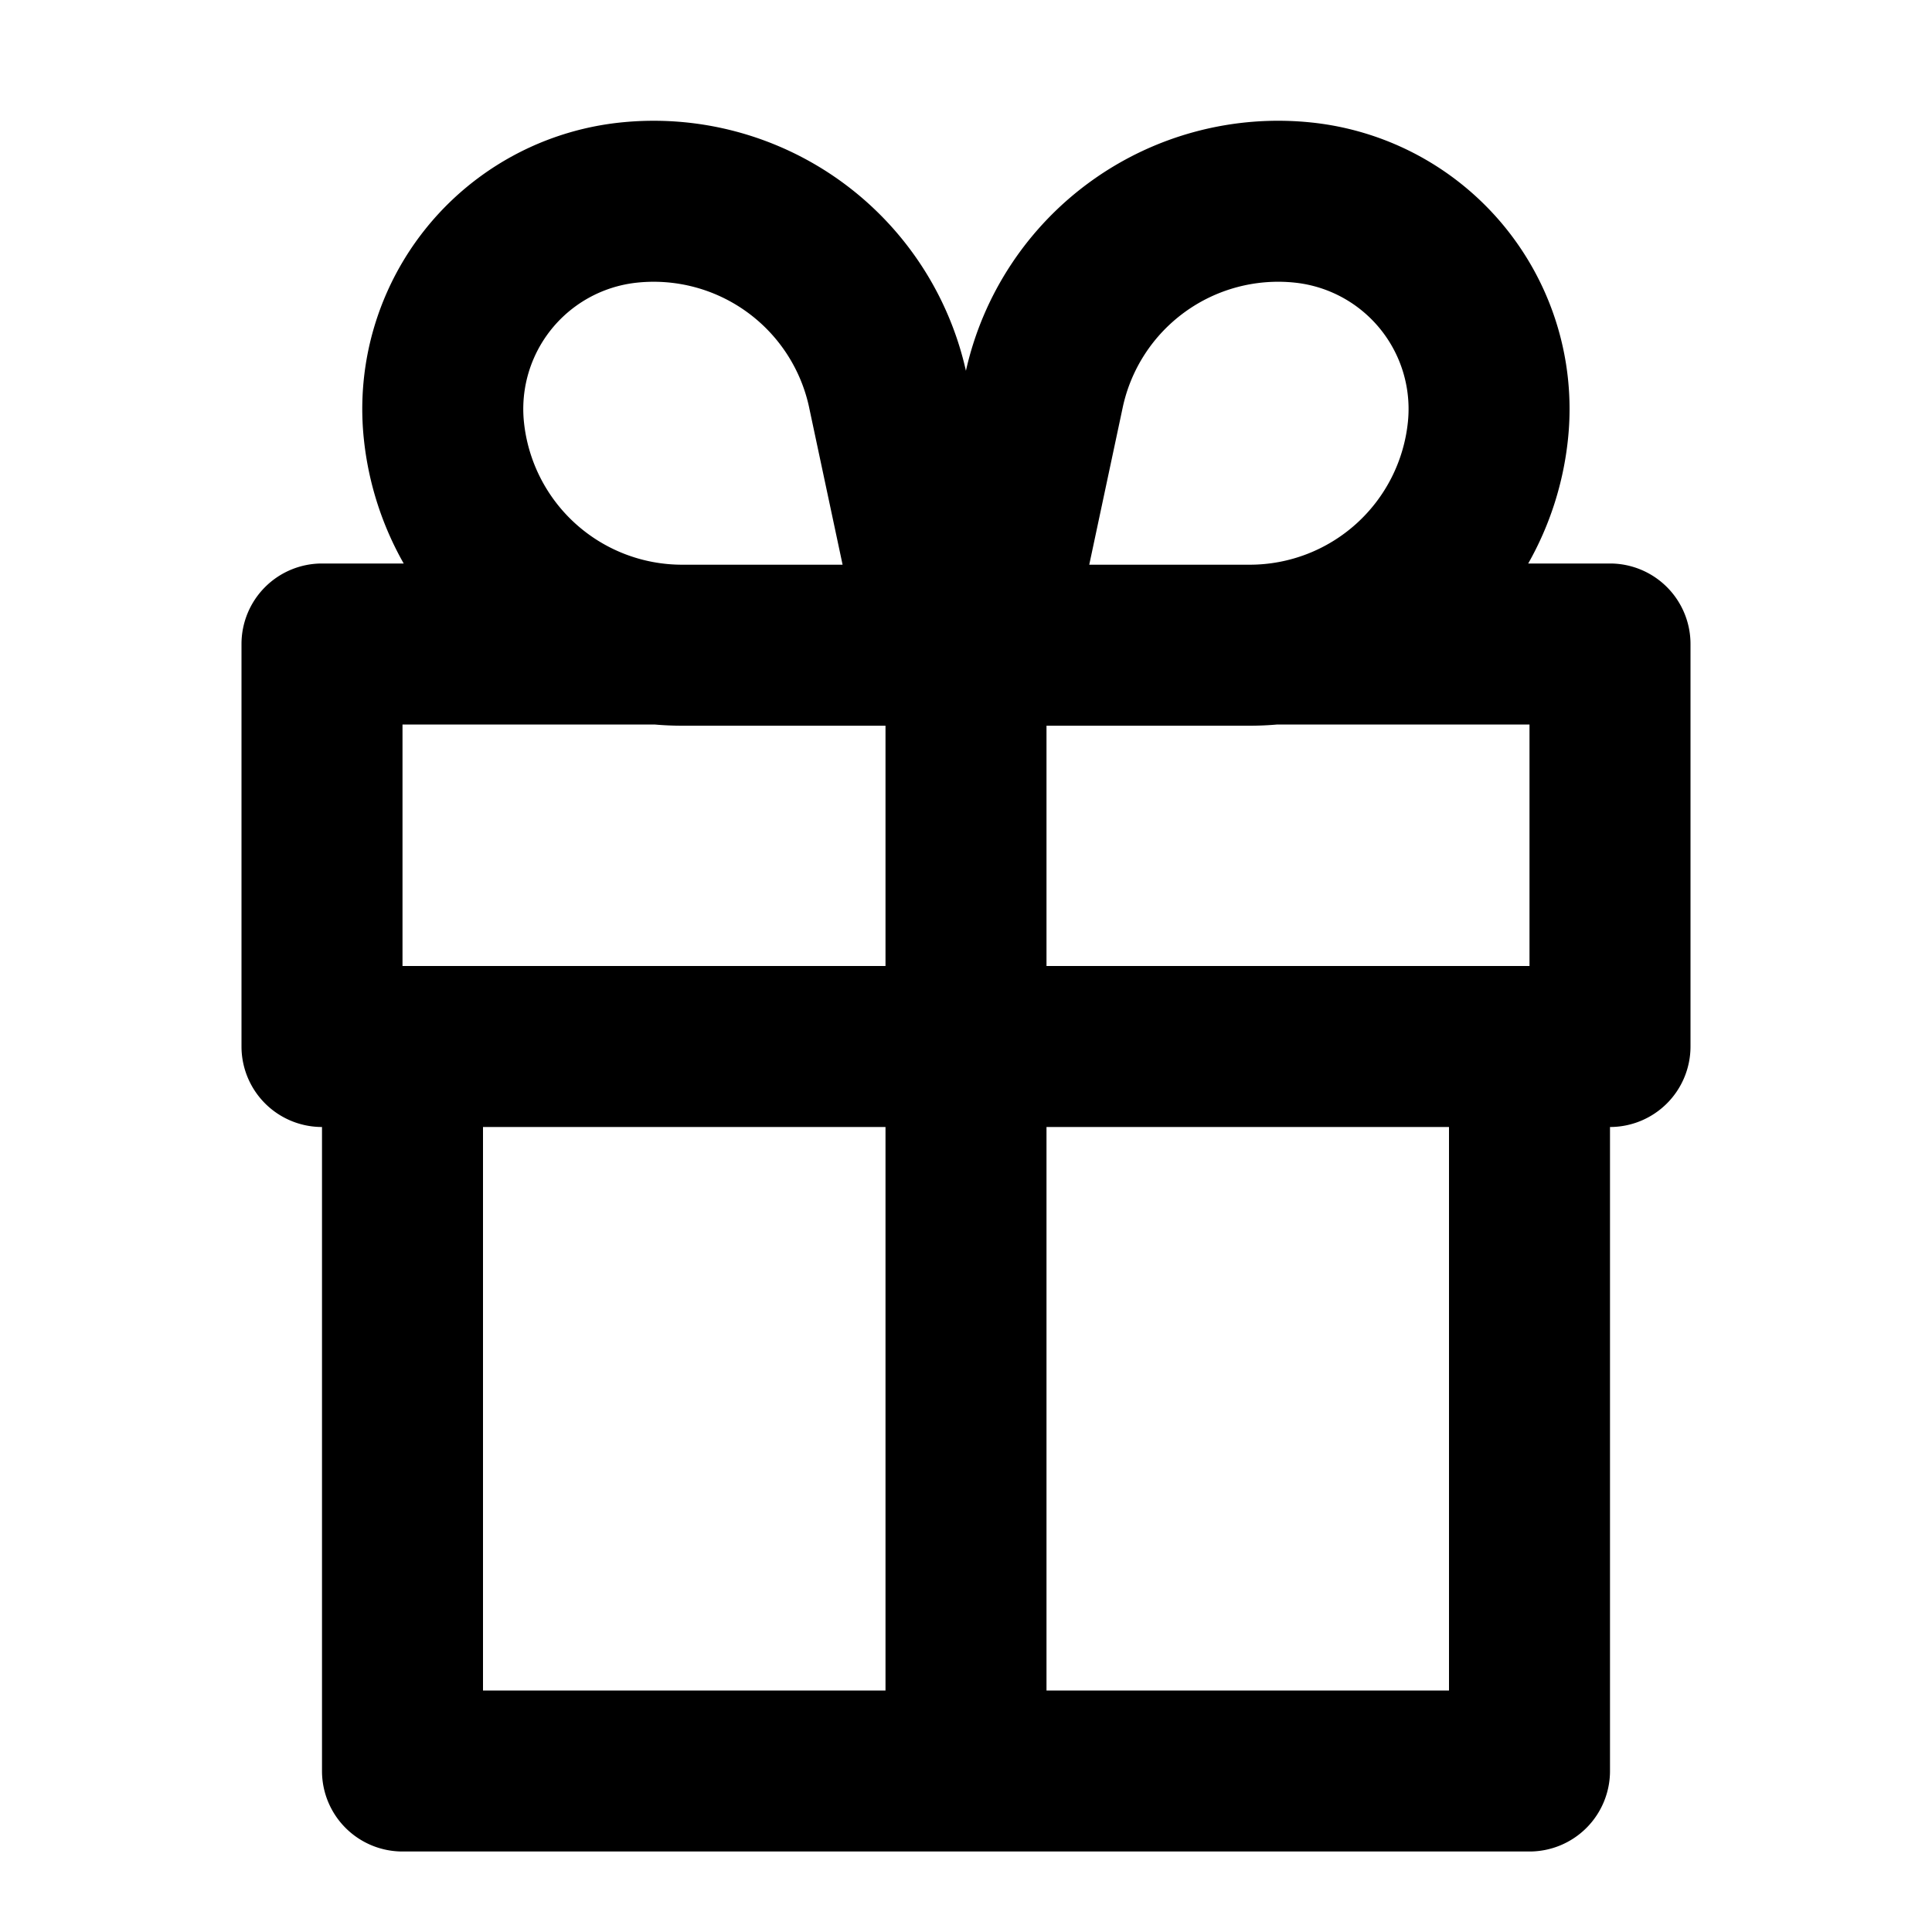
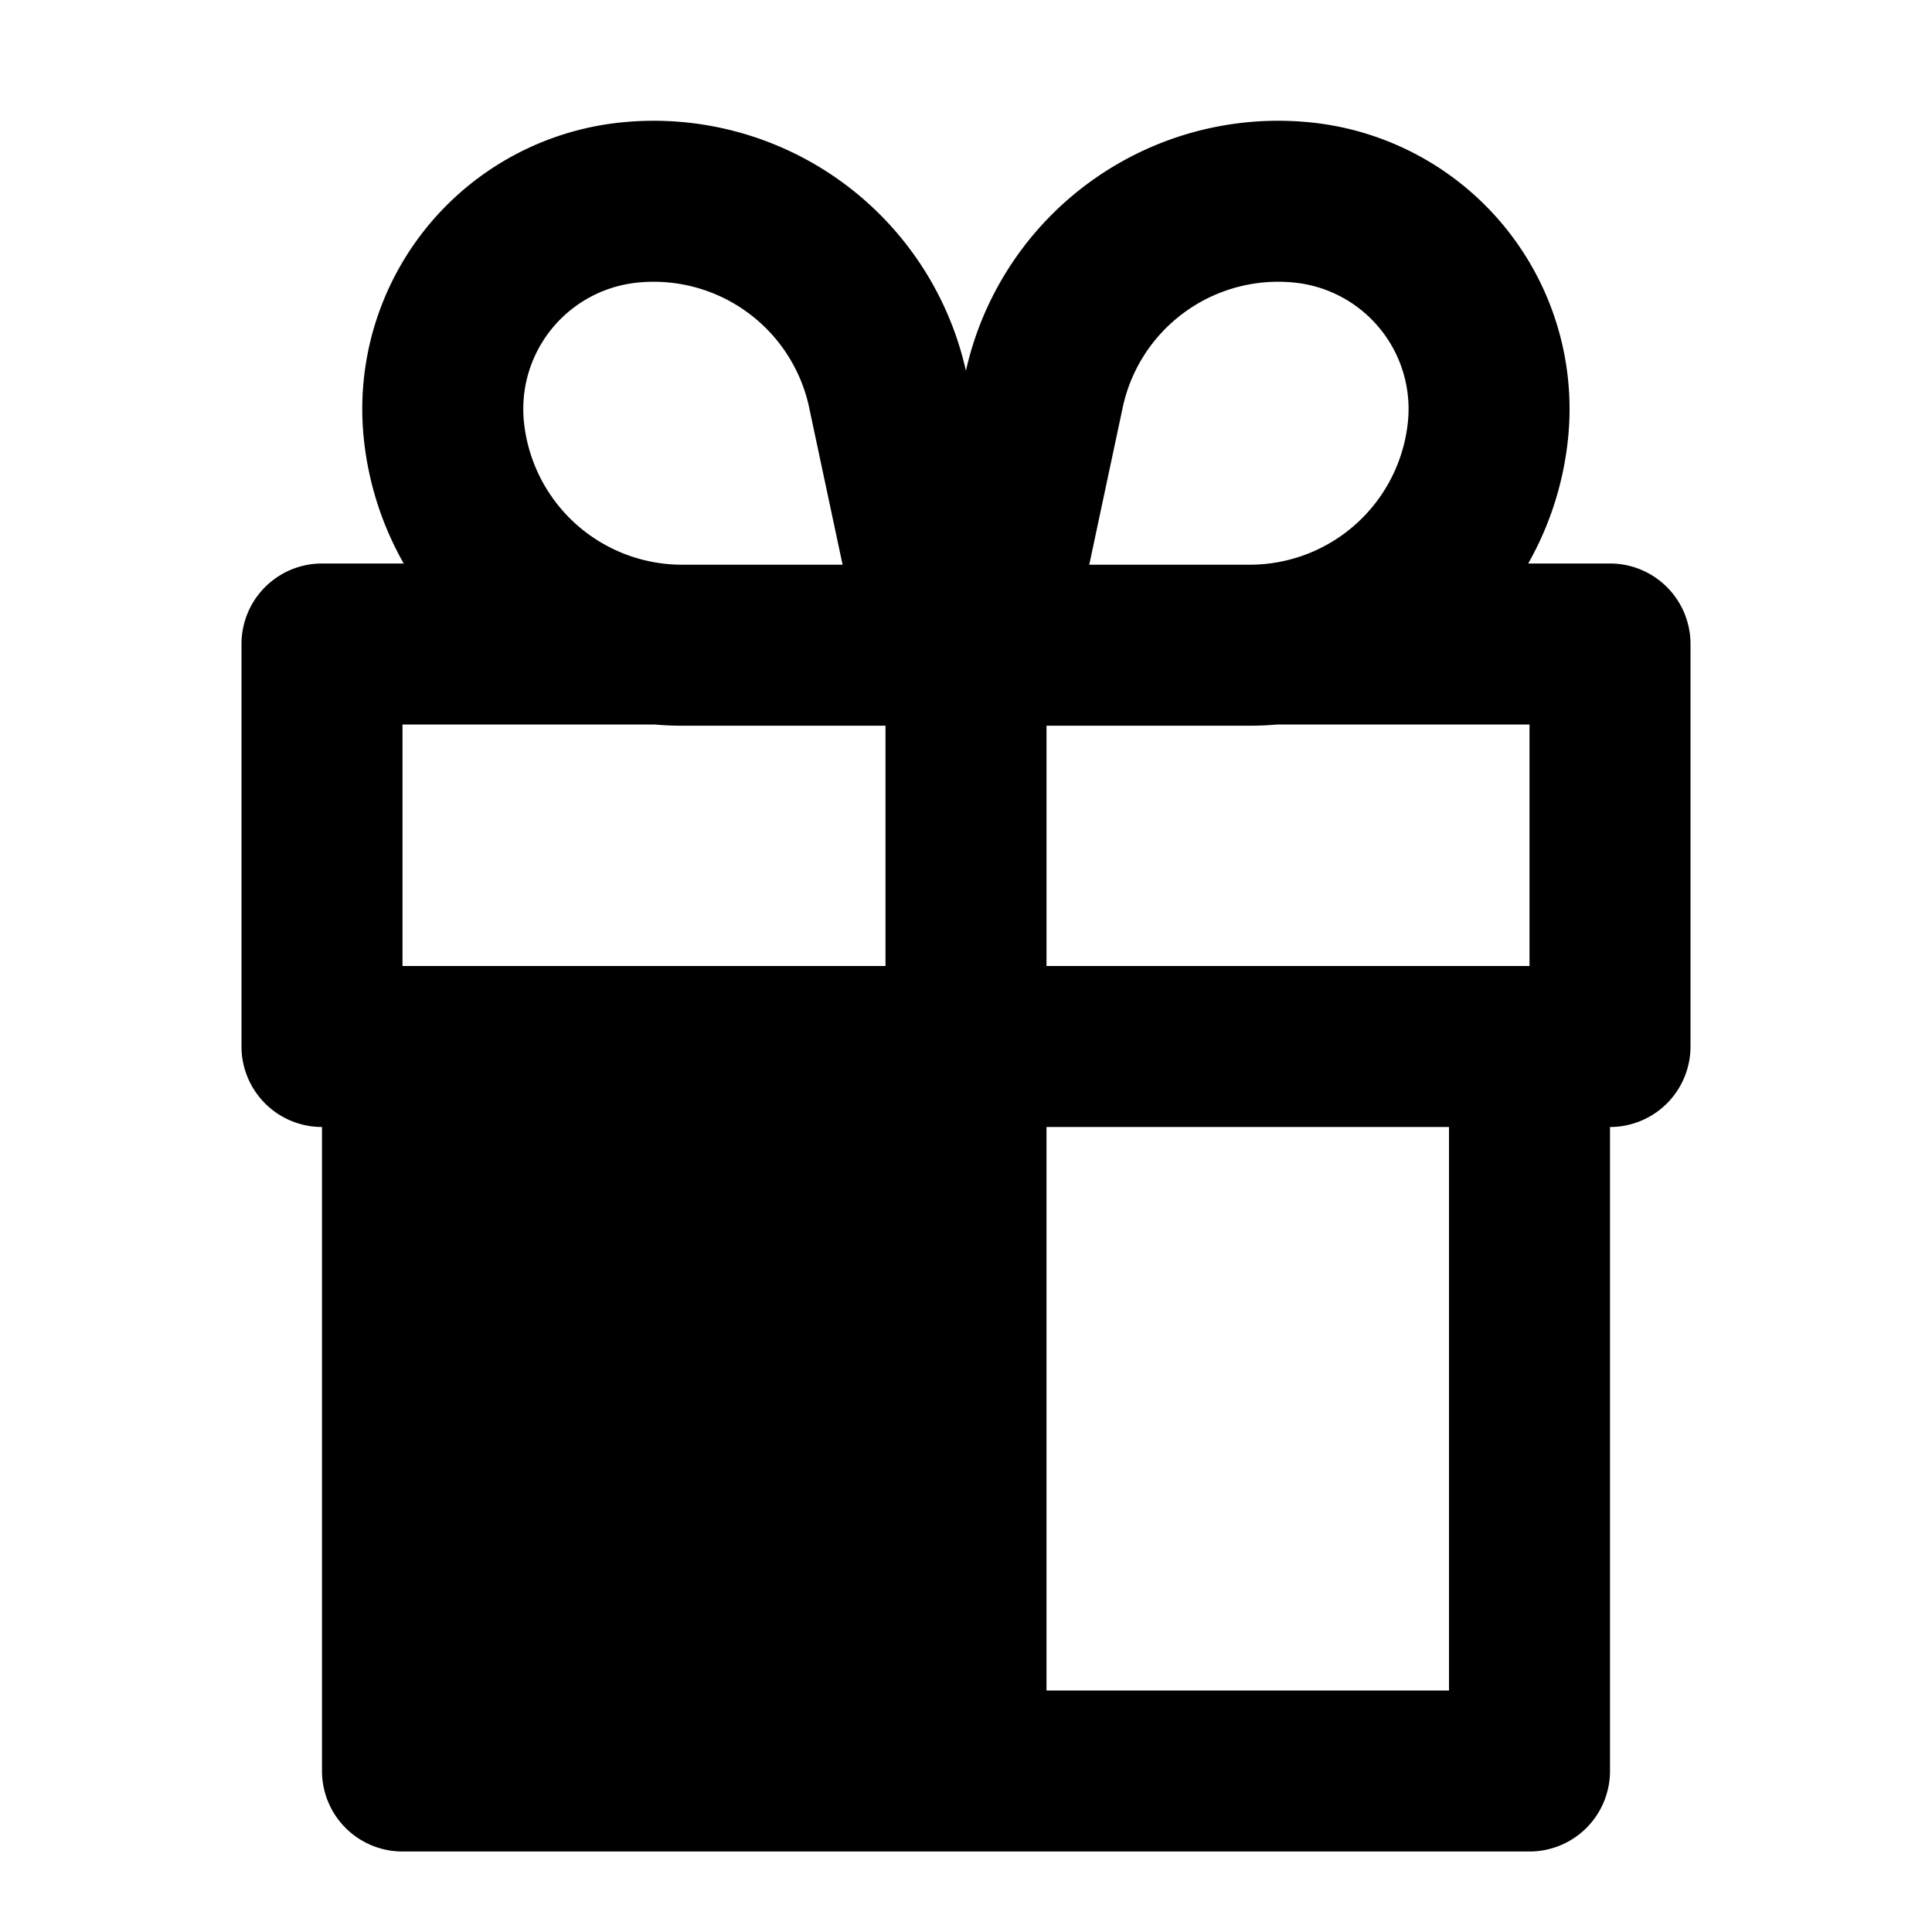
<svg xmlns="http://www.w3.org/2000/svg" fill="none" viewBox="0 0 24 24" class="acv-icon">
-   <path fill="currentColor" fill-rule="evenodd" d="M18.984 7H20a1 1 0 0 1 1 1v5a1 1 0 0 1-1 1v8a1 1 0 0 1-1 1H5a1 1 0 0 1-1-1v-8a1 1 0 0 1-1-1V8a1 1 0 0 1 1-1h1.015a3.964 3.964 0 0 1-.495-1.545 3.578 3.578 0 0 1 3.185-3.933 3.975 3.975 0 0 1 4.294 3.084 3.975 3.975 0 0 1 4.295-3.084 3.578 3.578 0 0 1 3.184 3.933A3.964 3.964 0 0 1 18.984 7ZM13 12h6V9h-3.133c-.113.01-.226.015-.341.015H13V12Zm-2-2.985V12H5V9h3.131c.113.01.226.015.341.015H11ZM11 14H6v7h5v-7Zm2 7v-7h5v7h-5ZM10.052 5.064a1.975 1.975 0 0 0-2.138-1.553 1.578 1.578 0 0 0-1.405 1.735 1.975 1.975 0 0 0 1.964 1.769h1.994l-.415-1.95Zm7.437.182a1.975 1.975 0 0 1-1.964 1.769h-1.994l.415-1.95a1.975 1.975 0 0 1 2.139-1.554 1.578 1.578 0 0 1 1.404 1.735Z" clip-rule="evenodd" />
+   <path fill="currentColor" fill-rule="evenodd" d="M18.984 7H20a1 1 0 0 1 1 1v5a1 1 0 0 1-1 1v8a1 1 0 0 1-1 1H5a1 1 0 0 1-1-1v-8a1 1 0 0 1-1-1V8a1 1 0 0 1 1-1h1.015a3.964 3.964 0 0 1-.495-1.545 3.578 3.578 0 0 1 3.185-3.933 3.975 3.975 0 0 1 4.294 3.084 3.975 3.975 0 0 1 4.295-3.084 3.578 3.578 0 0 1 3.184 3.933A3.964 3.964 0 0 1 18.984 7ZM13 12h6V9h-3.133c-.113.01-.226.015-.341.015H13V12Zm-2-2.985V12H5V9h3.131c.113.01.226.015.341.015H11ZM11 14H6v7v-7Zm2 7v-7h5v7h-5ZM10.052 5.064a1.975 1.975 0 0 0-2.138-1.553 1.578 1.578 0 0 0-1.405 1.735 1.975 1.975 0 0 0 1.964 1.769h1.994l-.415-1.95Zm7.437.182a1.975 1.975 0 0 1-1.964 1.769h-1.994l.415-1.95a1.975 1.975 0 0 1 2.139-1.554 1.578 1.578 0 0 1 1.404 1.735Z" clip-rule="evenodd" />
</svg>